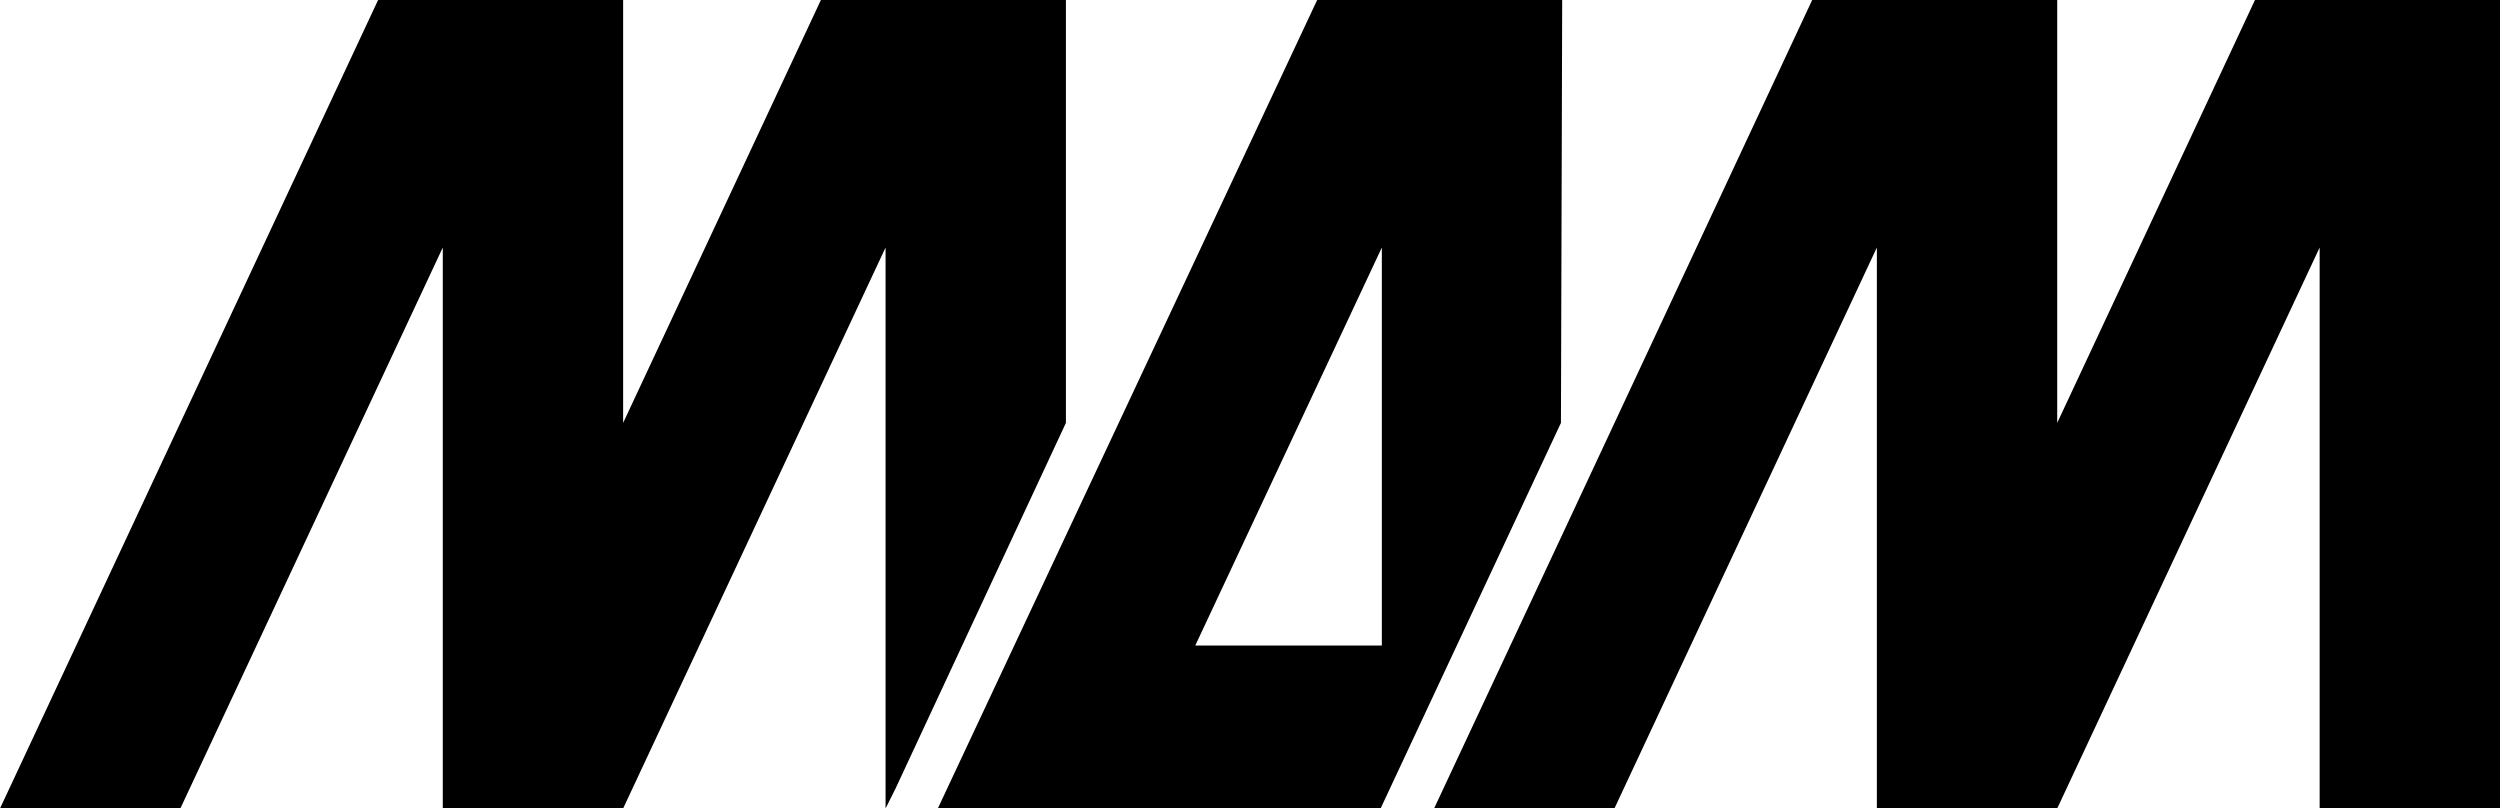
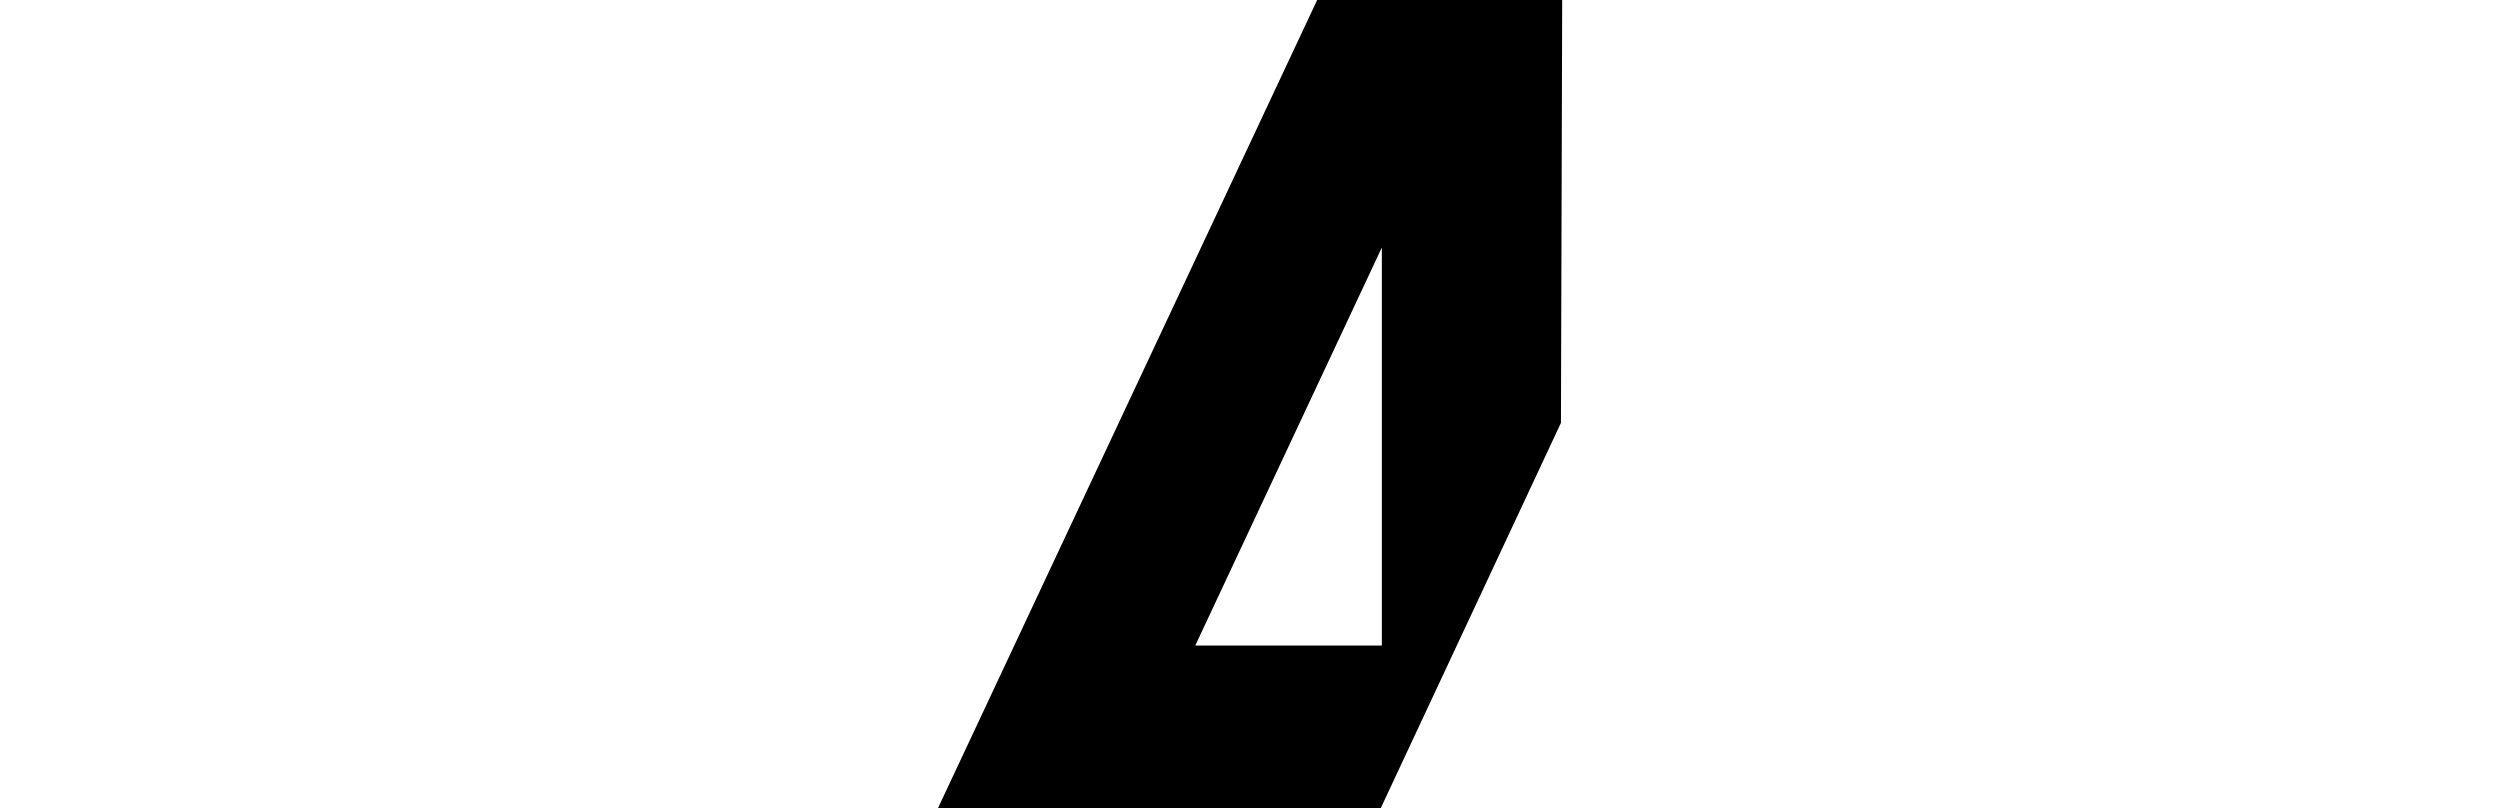
<svg xmlns="http://www.w3.org/2000/svg" version="1.1" id="Layer_1" x="0px" y="0px" viewBox="0 0 201 65" style="enable-background:new 0 0 201 65;" xml:space="preserve">
  <g>
-     <polygon points="181.3,0 165.4,34 165.4,0 145.7,0 125.6,43 115.3,65 125.6,65 129.8,65 150.9,19.9 150.9,65 150.9,65 150.9,65 165.4,65 165.4,65 186.5,19.9 186.5,65 201,65 201,0 " />
-     <polygon points="85.7,0 66,0 50.1,34 50.1,0 30.4,0 0,65 14.5,65 35.6,19.9 35.6,65 35.6,65 35.6,65 50.1,65 50.1,65 71.2,19.9 71.2,65 71.2,65 72,63.4 85.7,34 " />
    <path d="M125.6,0h-19.7L75.4,65h35.6l0,0l0,0l14.5-31L125.6,0L125.6,0z M111.1,51.9h-15l15-32V51.9z" />
  </g>
</svg>